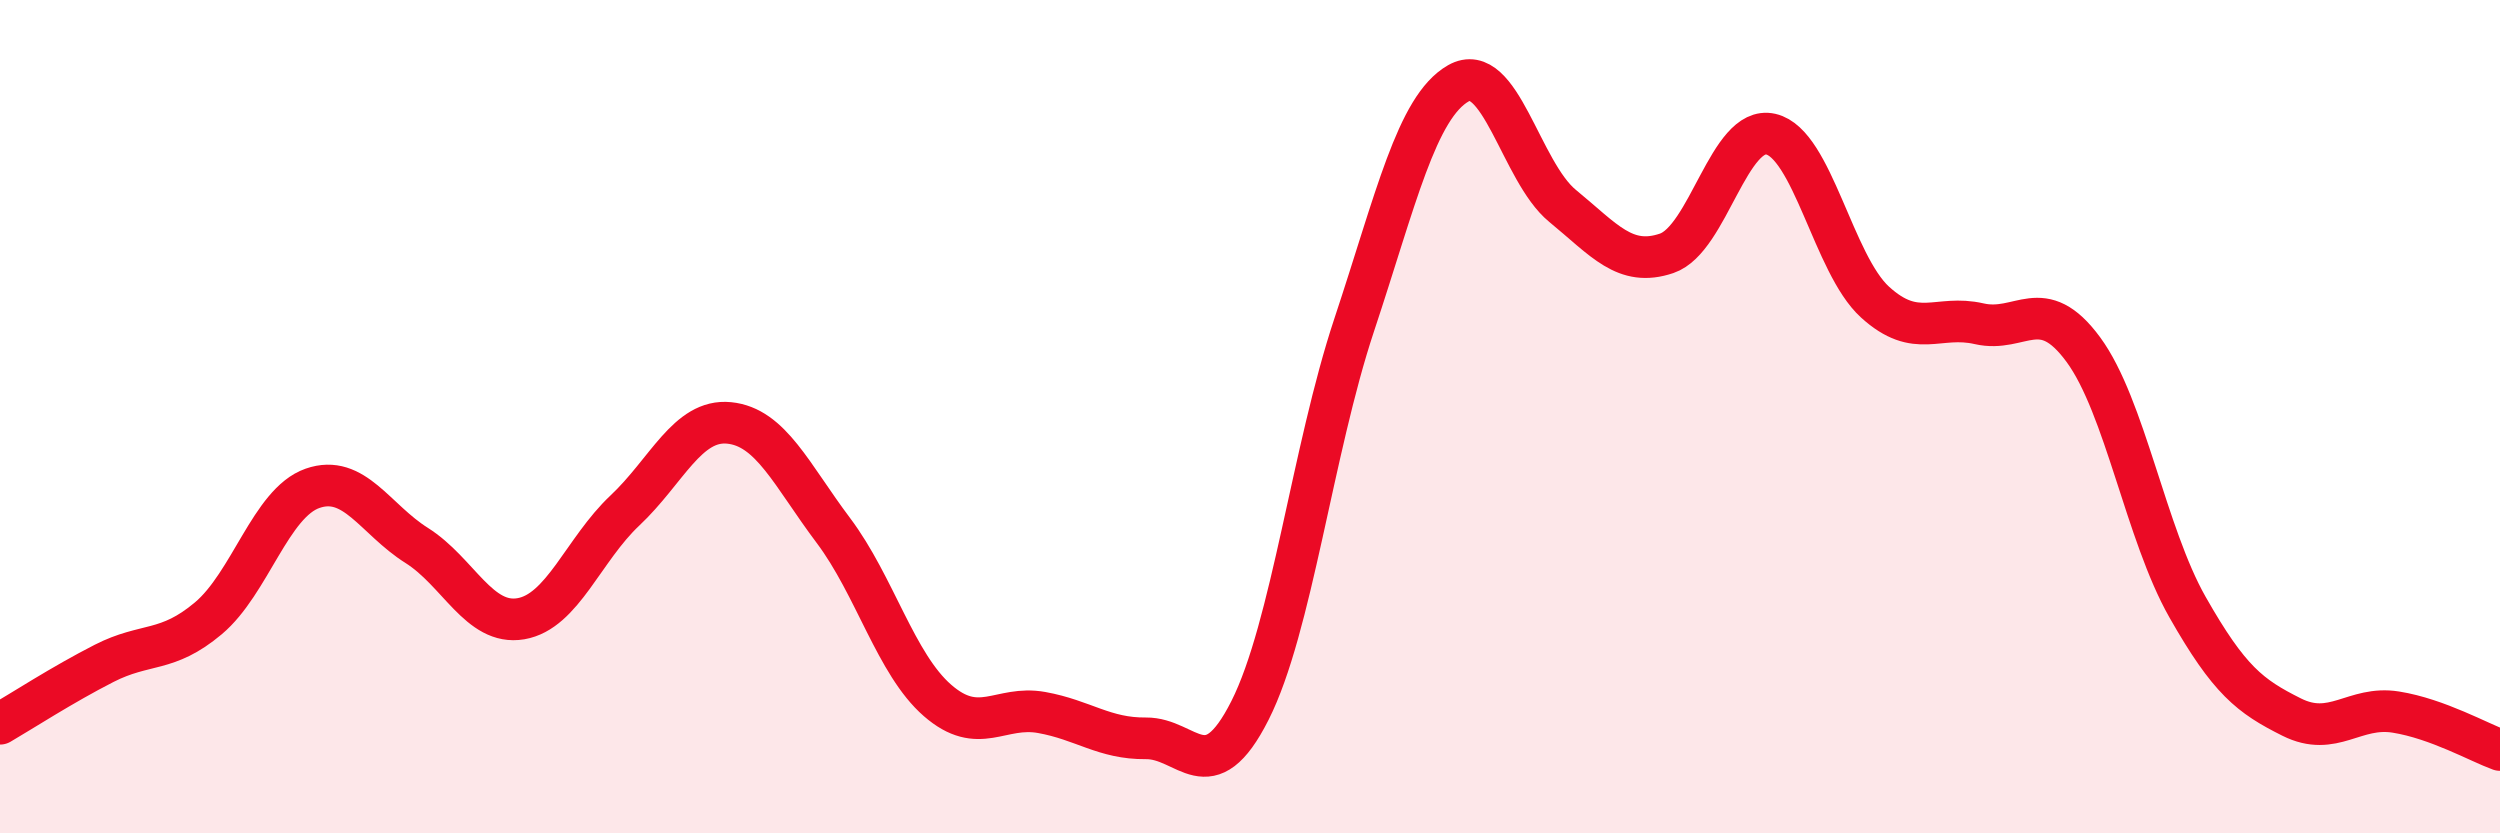
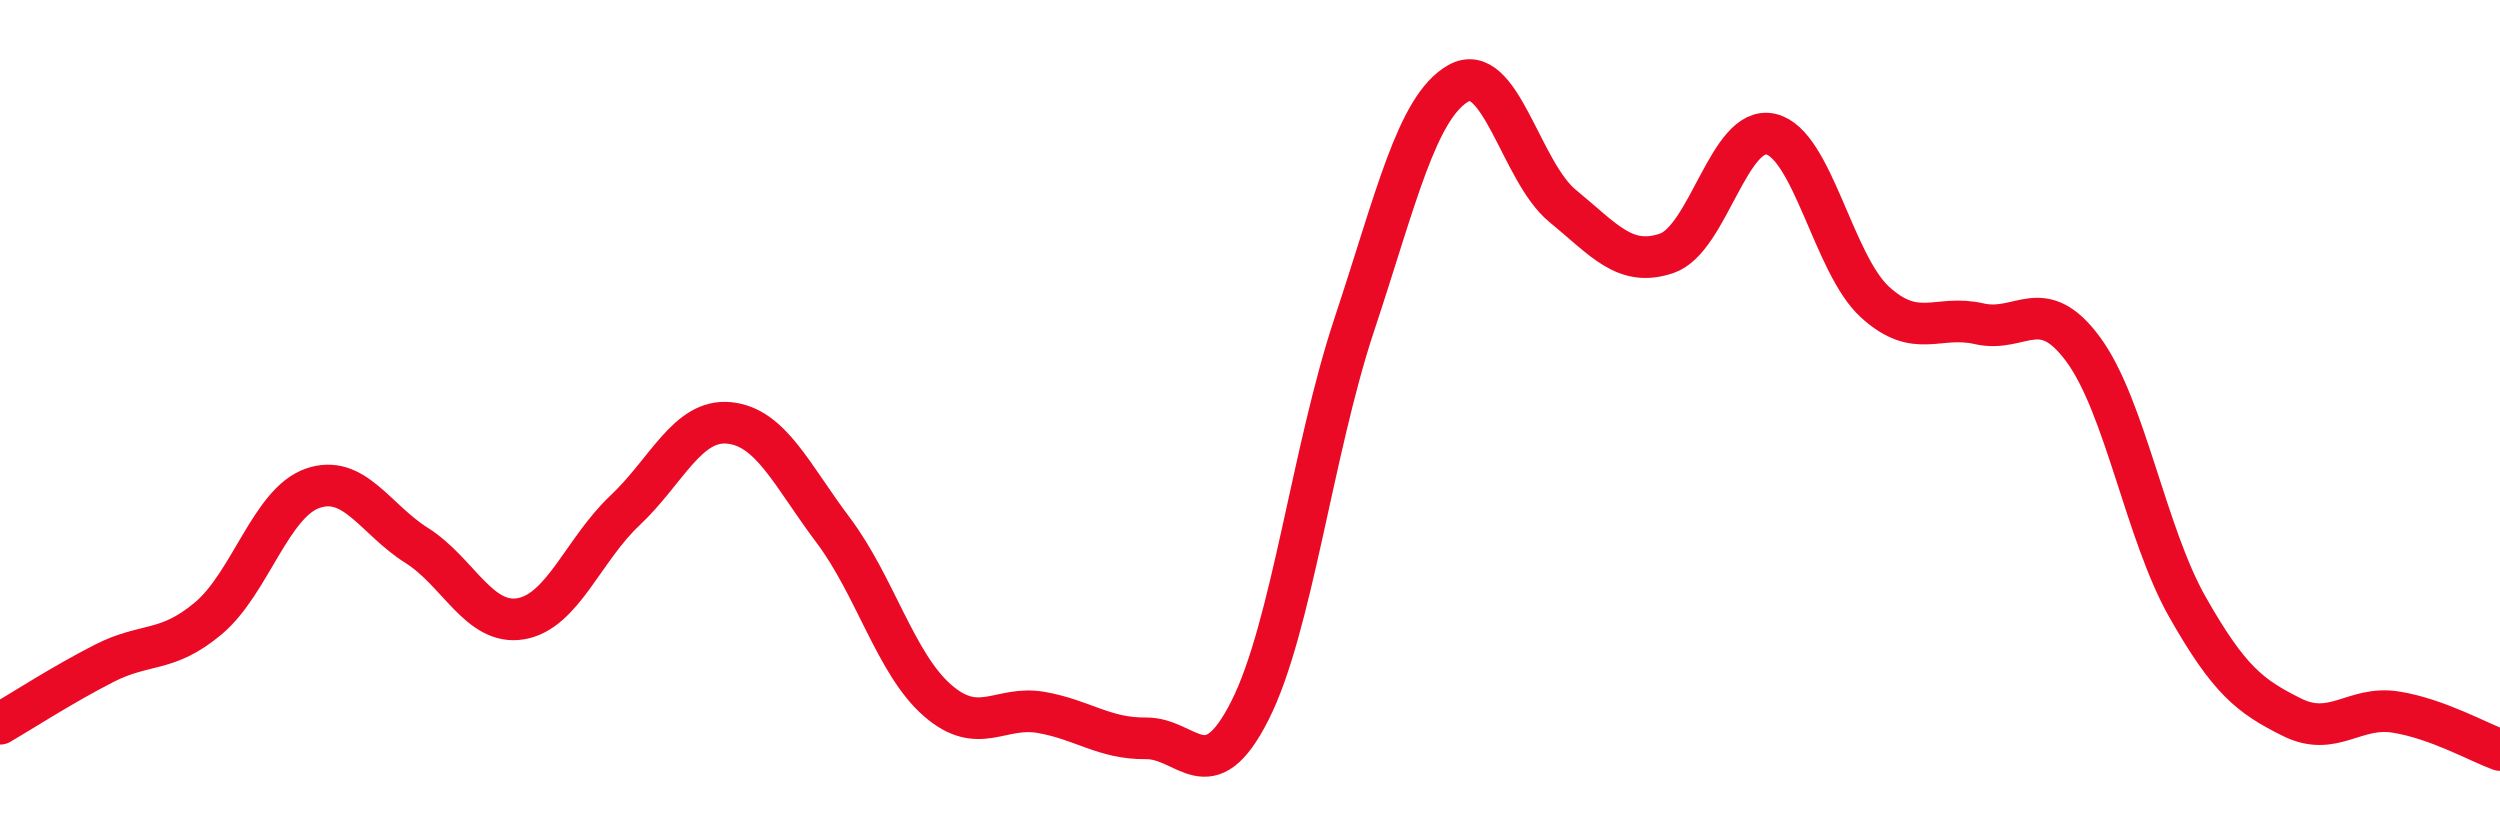
<svg xmlns="http://www.w3.org/2000/svg" width="60" height="20" viewBox="0 0 60 20">
-   <path d="M 0,17.37 C 0.5,17.08 1.5,16.43 2.5,15.92 C 3.5,15.41 4,15.68 5,14.84 C 6,14 6.5,12.07 7.5,11.72 C 8.5,11.37 9,12.46 10,13.09 C 11,13.72 11.5,15.02 12.5,14.85 C 13.5,14.68 14,13.19 15,12.25 C 16,11.31 16.5,10.05 17.5,10.15 C 18.5,10.25 19,11.4 20,12.73 C 21,14.06 21.5,15.94 22.5,16.81 C 23.5,17.68 24,16.92 25,17.1 C 26,17.28 26.5,17.73 27.5,17.72 C 28.5,17.71 29,19.03 30,17.05 C 31,15.07 31.5,10.81 32.5,7.8 C 33.5,4.79 34,2.57 35,2 C 36,1.43 36.5,4.12 37.5,4.94 C 38.5,5.76 39,6.42 40,6.08 C 41,5.74 41.5,2.99 42.5,3.22 C 43.5,3.45 44,6.34 45,7.25 C 46,8.16 46.5,7.54 47.5,7.77 C 48.5,8 49,7.03 50,8.39 C 51,9.75 51.5,12.81 52.5,14.57 C 53.5,16.33 54,16.71 55,17.21 C 56,17.71 56.5,16.93 57.5,17.09 C 58.5,17.25 59.5,17.82 60,18L60 20L0 20Z" fill="#EB0A25" opacity="0.1" stroke-linecap="round" stroke-linejoin="round" />
  <path d="M 0,17.37 C 0.5,17.08 1.5,16.43 2.5,15.92 C 3.5,15.41 4,15.68 5,14.84 C 6,14 6.5,12.07 7.5,11.72 C 8.5,11.37 9,12.46 10,13.09 C 11,13.72 11.5,15.02 12.5,14.85 C 13.5,14.68 14,13.19 15,12.25 C 16,11.31 16.5,10.05 17.5,10.15 C 18.5,10.25 19,11.4 20,12.73 C 21,14.06 21.5,15.94 22.5,16.81 C 23.5,17.68 24,16.92 25,17.1 C 26,17.28 26.5,17.73 27.5,17.72 C 28.5,17.71 29,19.03 30,17.05 C 31,15.07 31.5,10.81 32.5,7.8 C 33.5,4.79 34,2.57 35,2 C 36,1.43 36.5,4.12 37.5,4.94 C 38.5,5.76 39,6.42 40,6.08 C 41,5.74 41.5,2.99 42.5,3.22 C 43.5,3.45 44,6.34 45,7.25 C 46,8.16 46.5,7.54 47.5,7.77 C 48.5,8 49,7.03 50,8.39 C 51,9.75 51.5,12.81 52.5,14.57 C 53.5,16.33 54,16.71 55,17.21 C 56,17.71 56.5,16.93 57.5,17.09 C 58.5,17.25 59.5,17.82 60,18" stroke="#EB0A25" stroke-width="1" fill="none" stroke-linecap="round" stroke-linejoin="round" />
</svg>